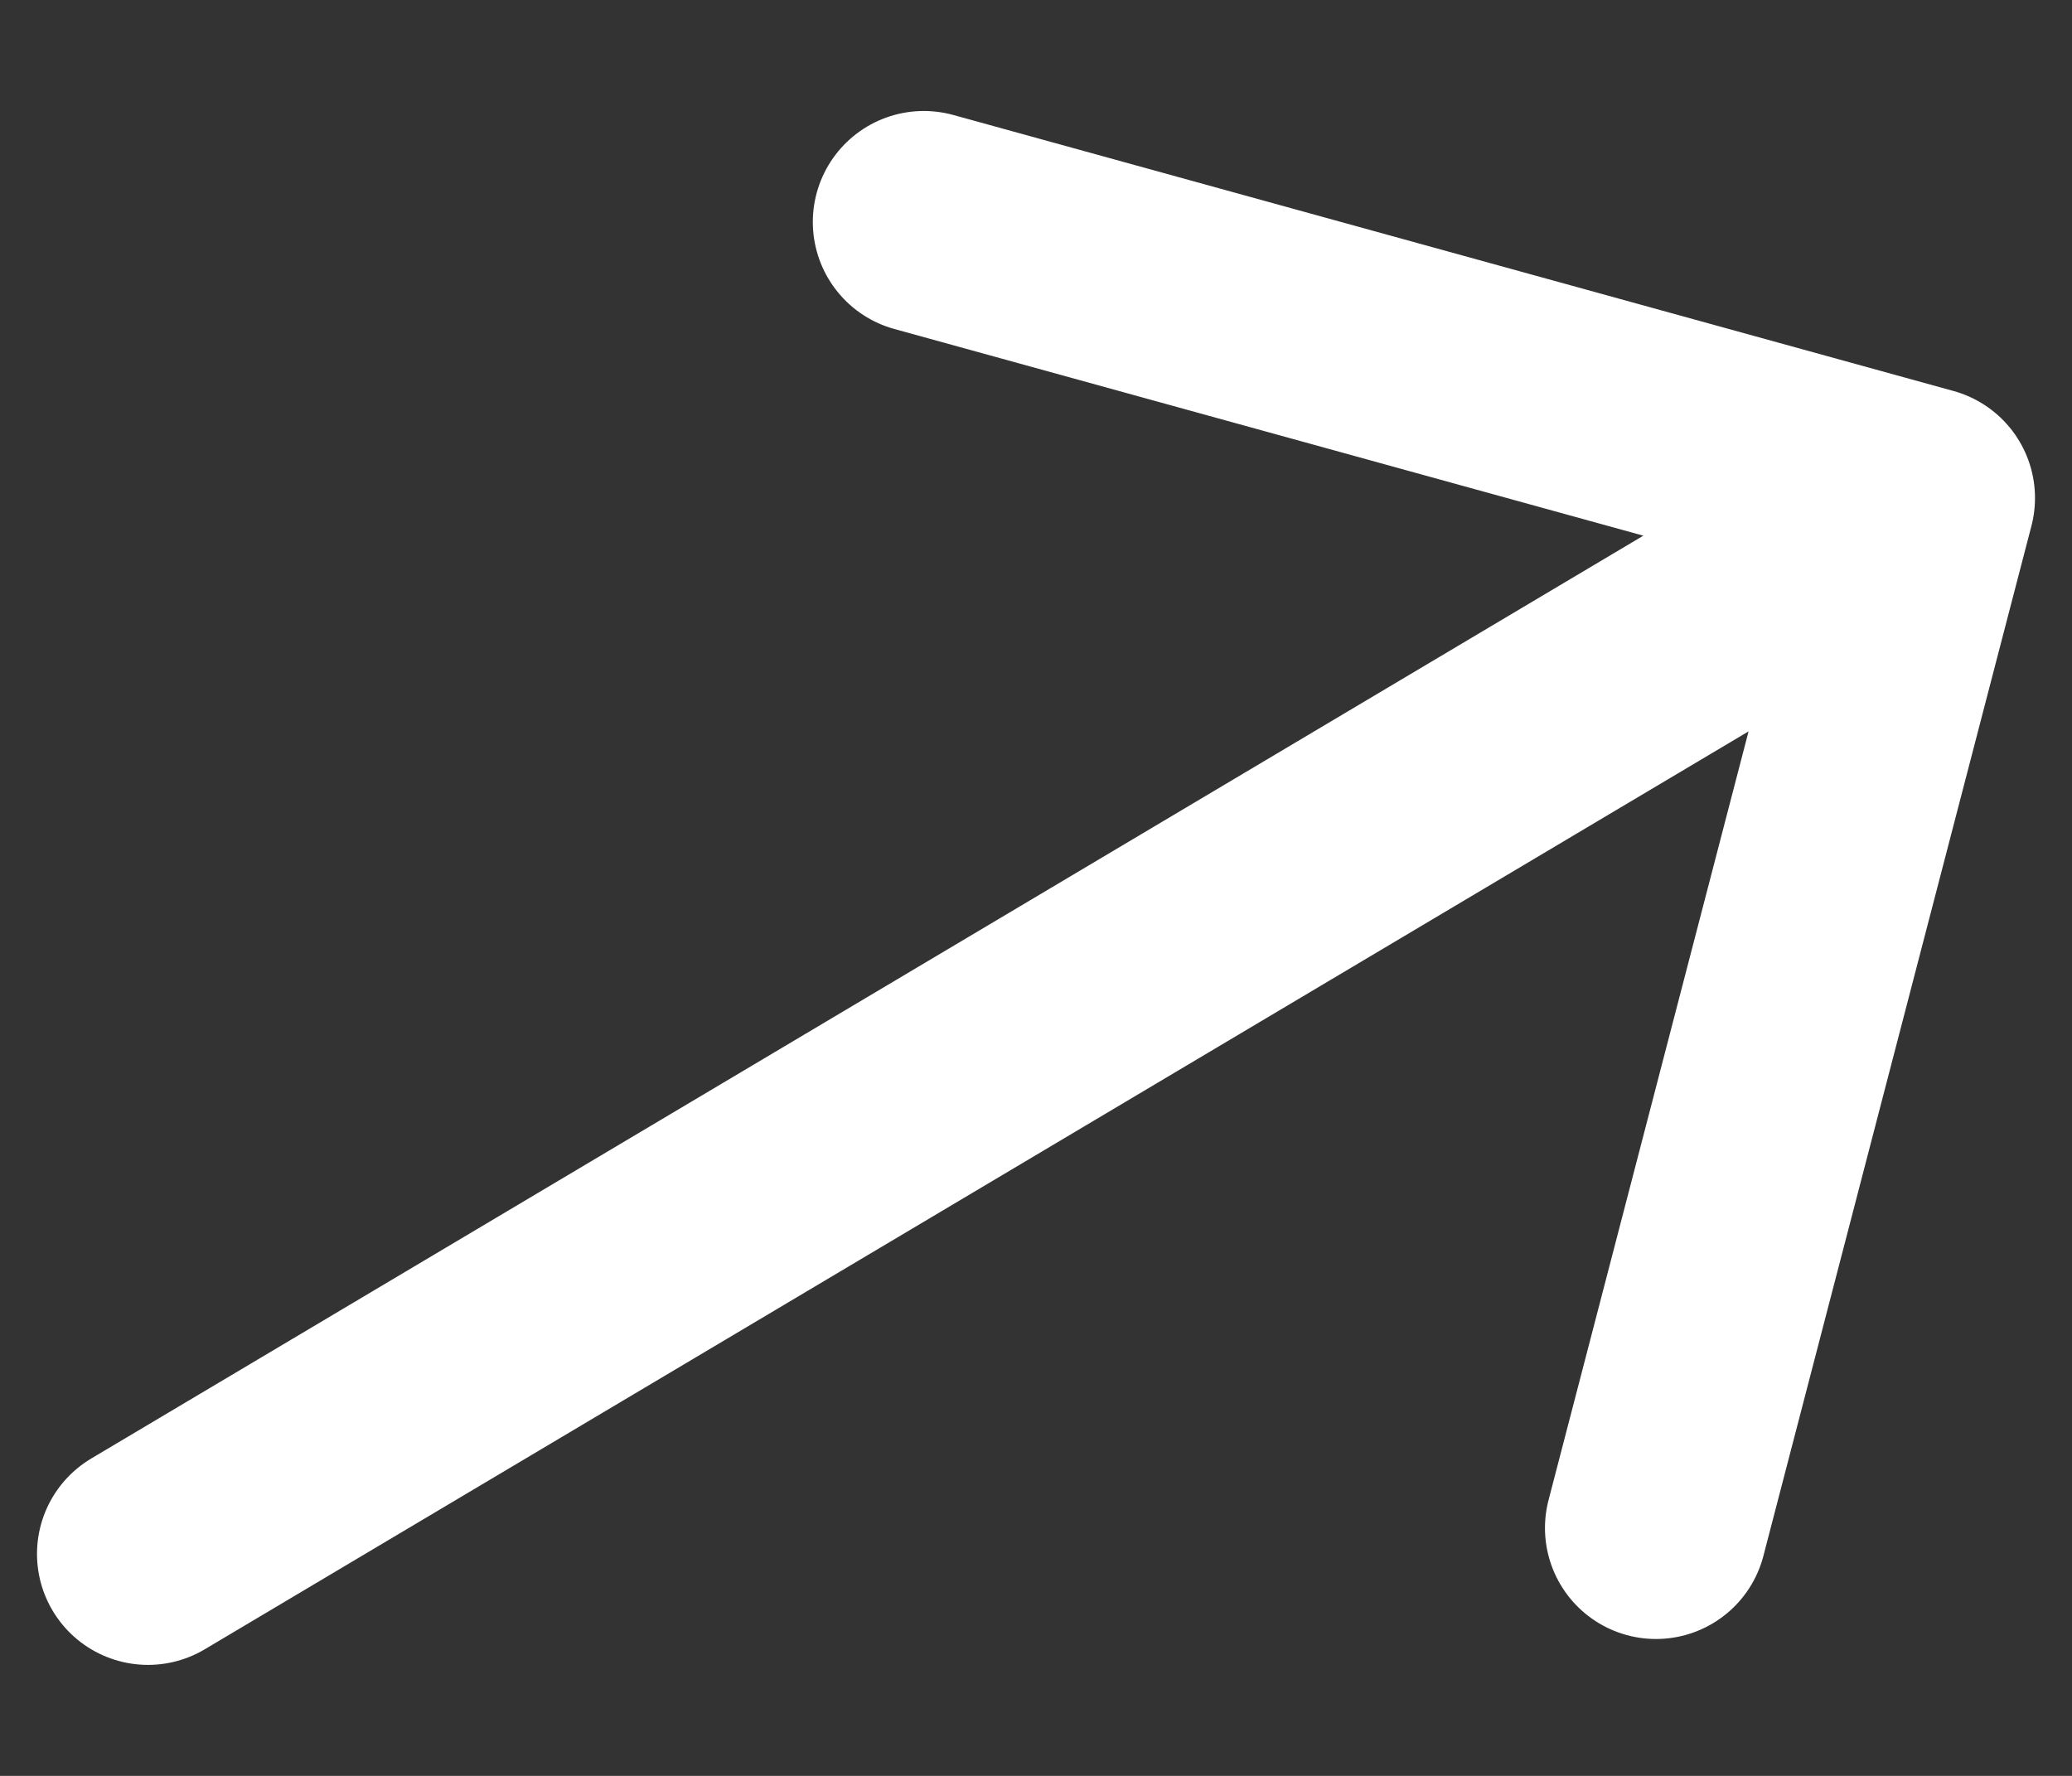
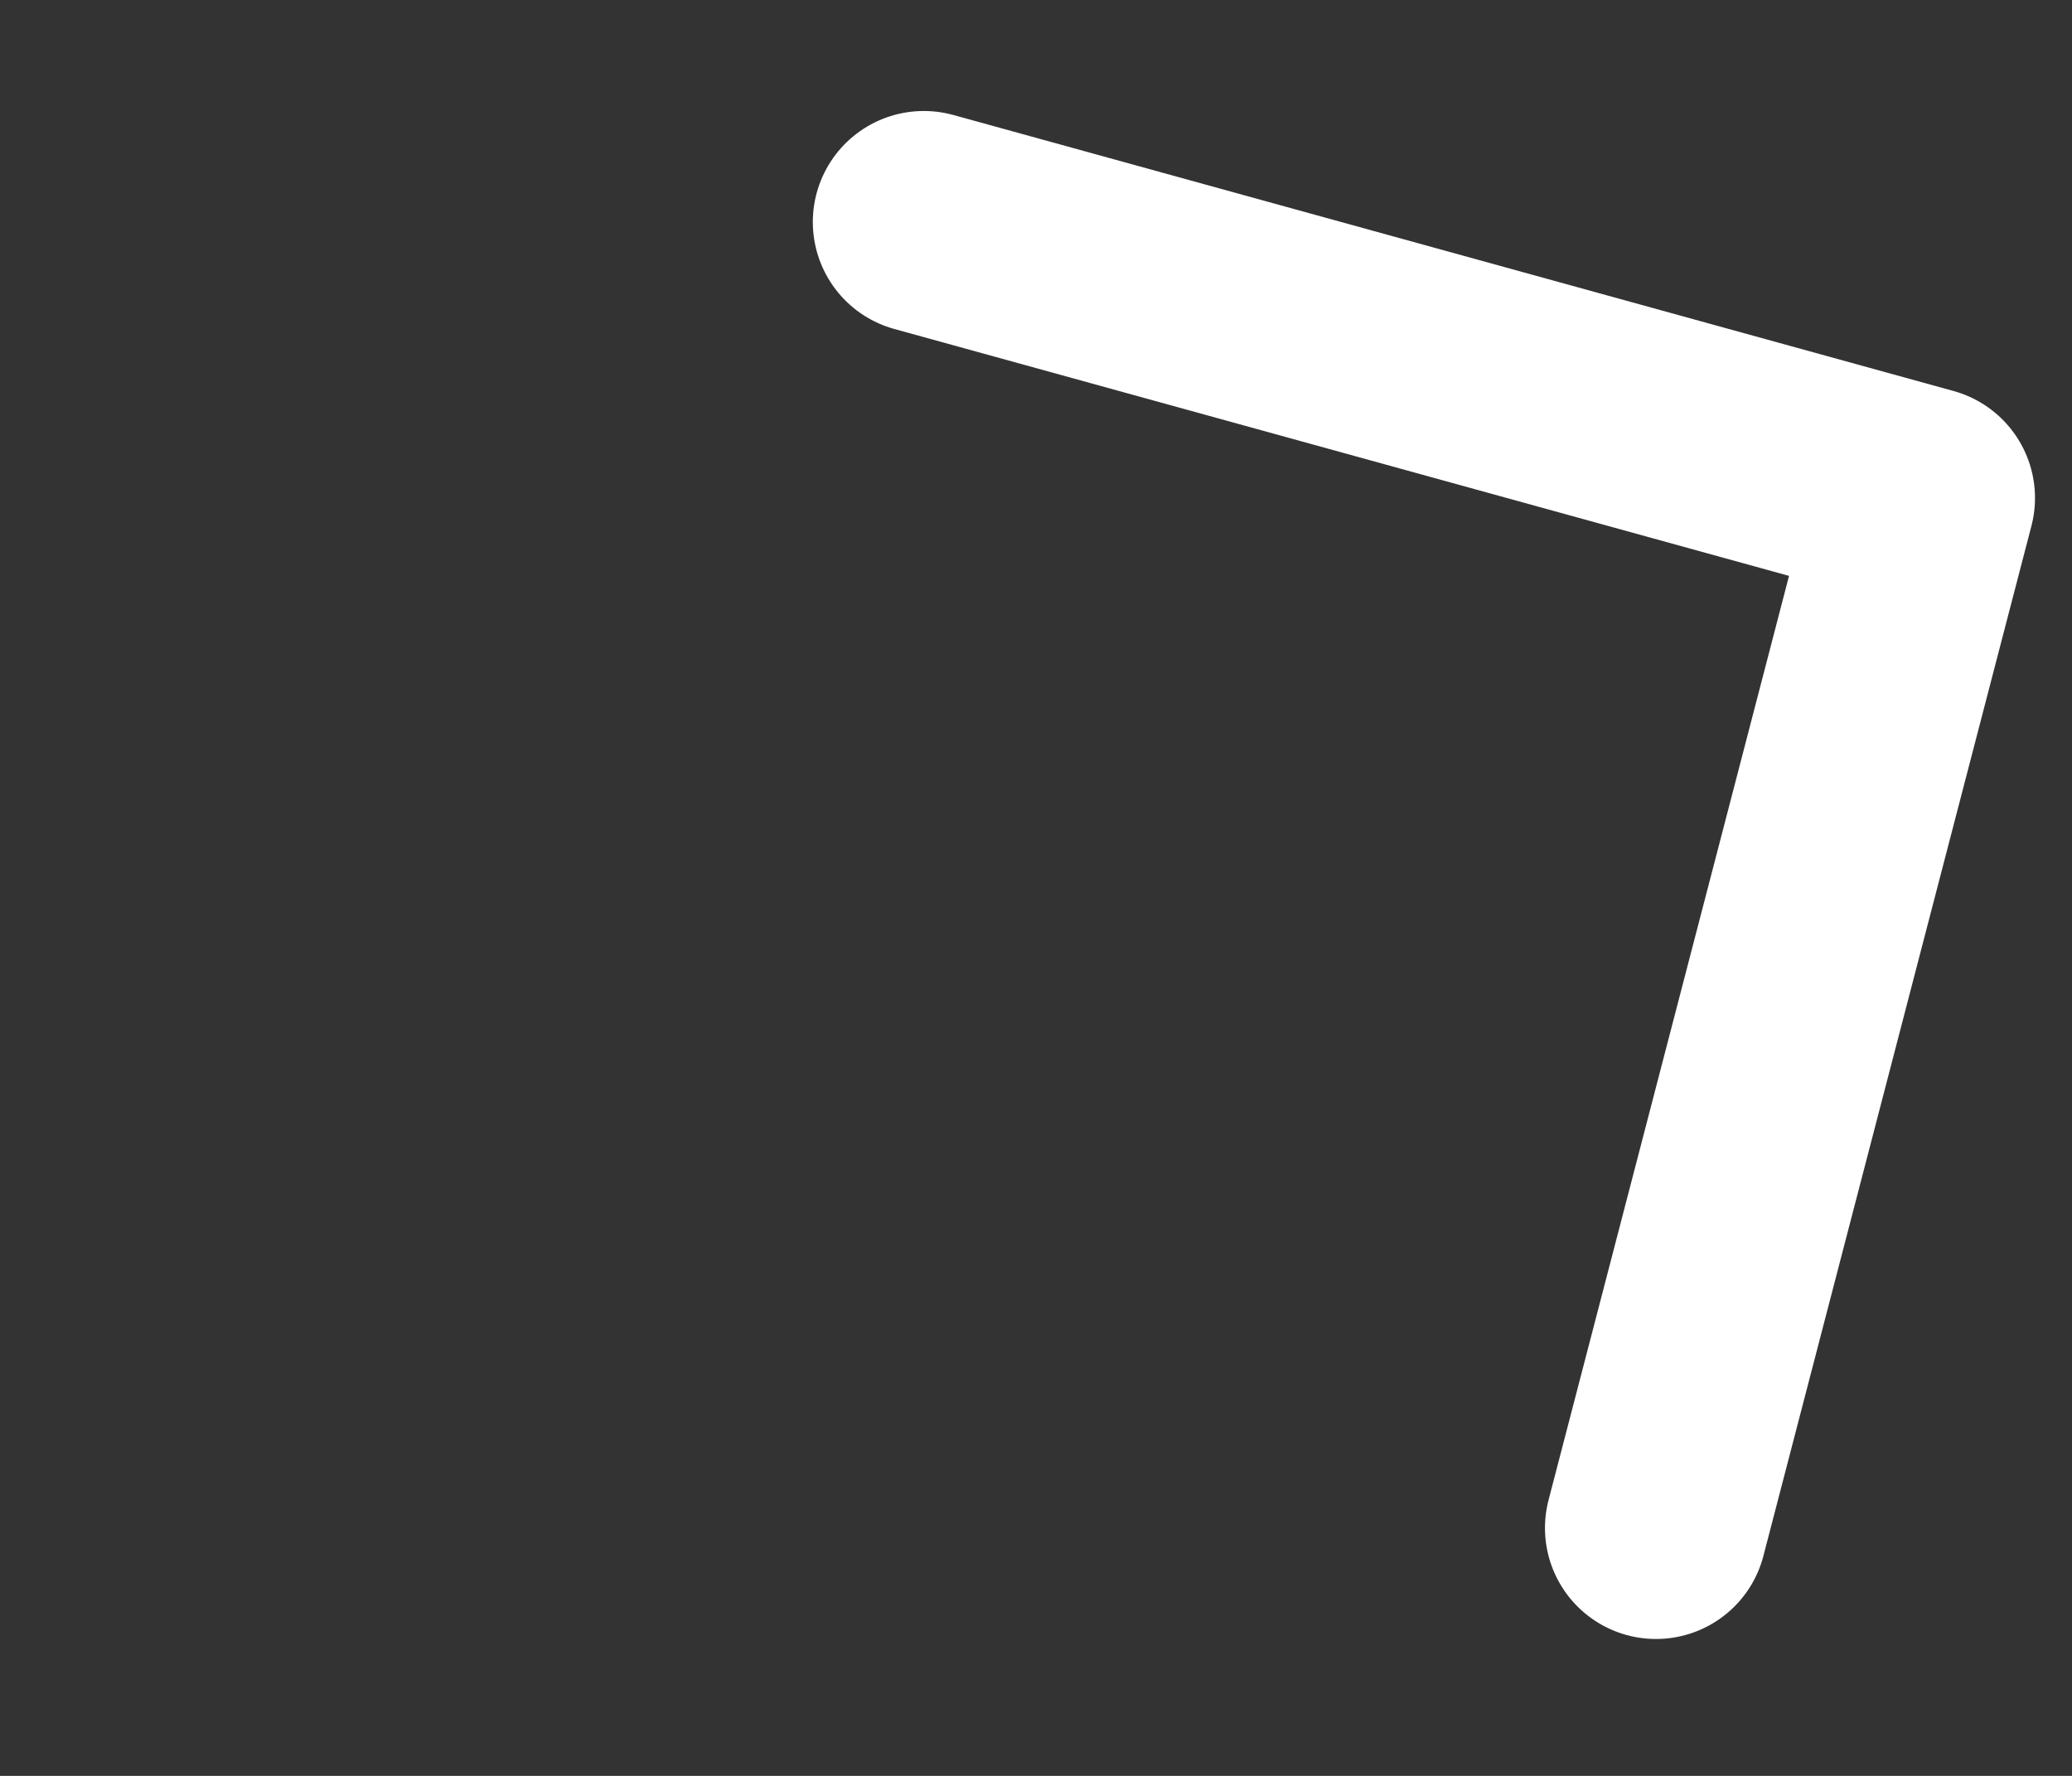
<svg xmlns="http://www.w3.org/2000/svg" width="14" height="12" viewBox="0 0 14 12" fill="none">
  <rect x="0" y="0" width="14" height="12" fill="#333333" stroke="none" />
-   <path d="M6.242 1.5L13 3.365L11.189 10.325M1 10.5L12.88 3.436" stroke="white" stroke-width="1.5" stroke-miterlimit="10" stroke-linecap="round" stroke-linejoin="round" />
+   <path d="M6.242 1.5L13 3.365L11.189 10.325M1 10.5" stroke="white" stroke-width="1.5" stroke-miterlimit="10" stroke-linecap="round" stroke-linejoin="round" />
</svg>